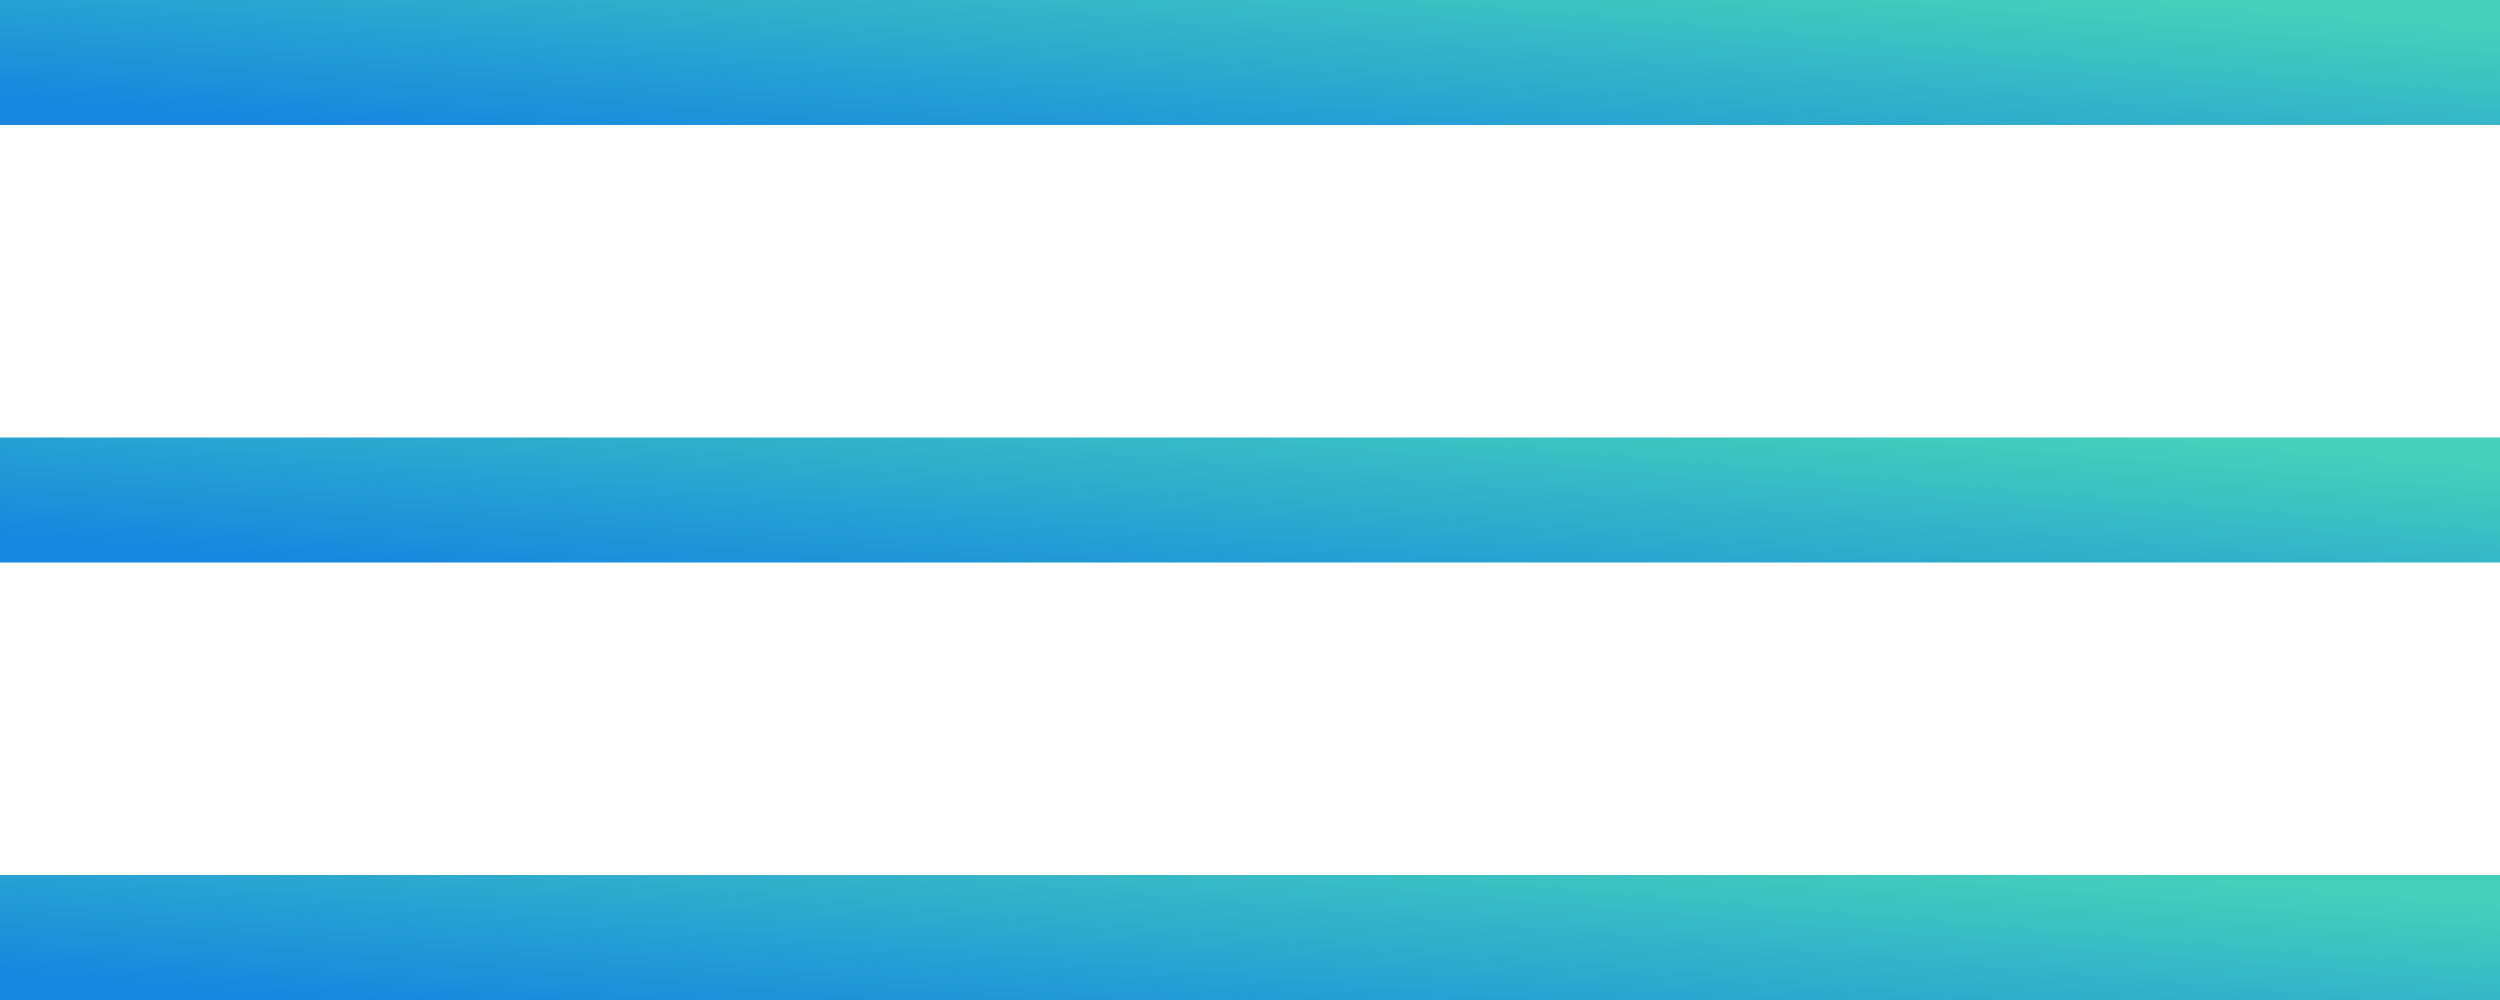
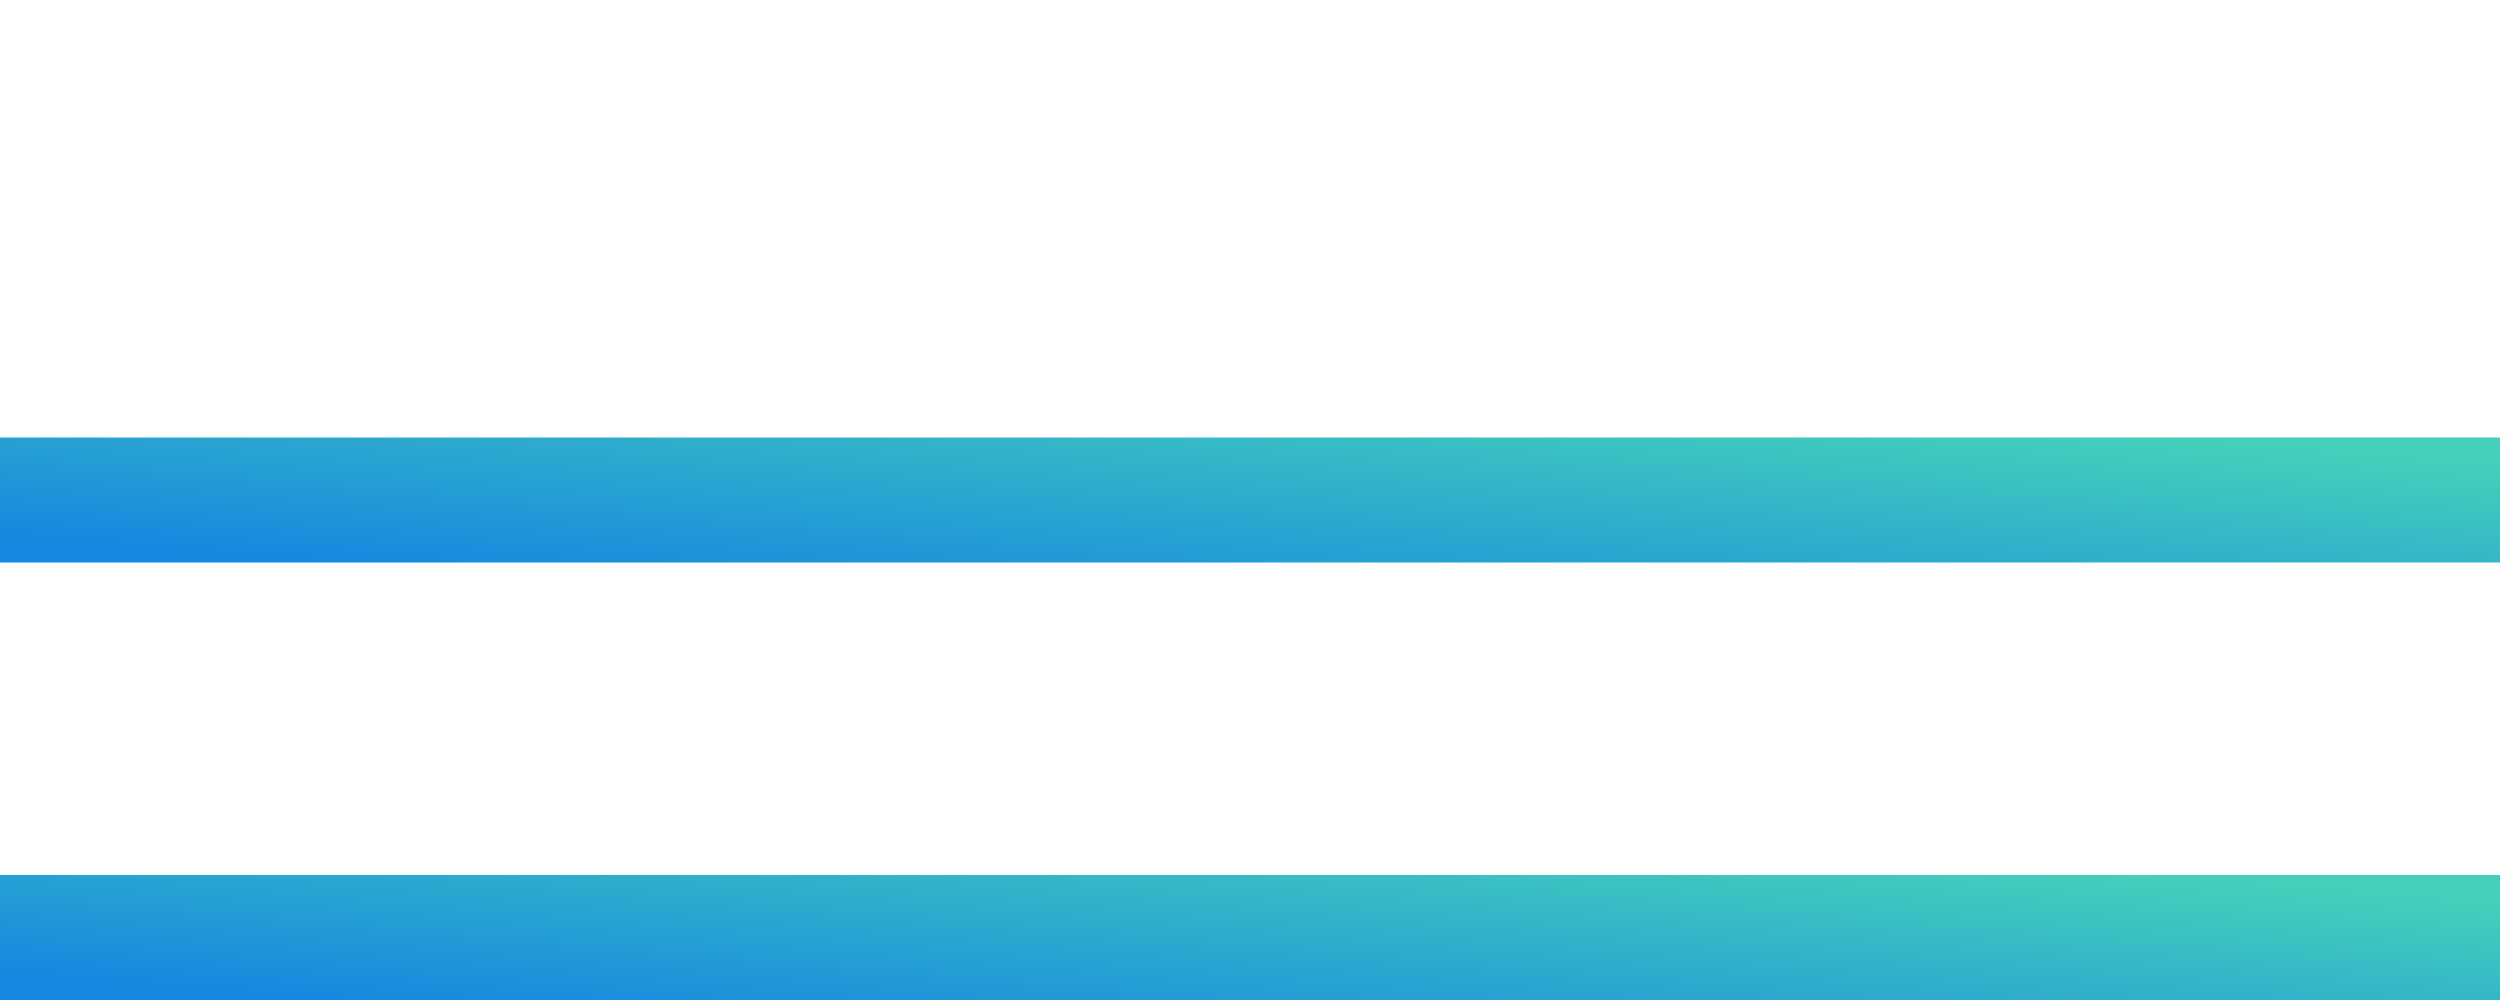
<svg xmlns="http://www.w3.org/2000/svg" width="40" height="16" viewBox="0 0 40 16" fill="none">
-   <rect width="40" height="2" fill="url(#paint0_linear)" />
  <rect y="7" width="40" height="2" fill="url(#paint1_linear)" />
  <rect y="14" width="40" height="2" fill="url(#paint2_linear)" />
  <defs>
    <linearGradient id="paint0_linear" x1="-7.12166e-08" y1="1.6" x2="0.384" y2="-2.895" gradientUnits="userSpaceOnUse">
      <stop stop-color="#1787E0" />
      <stop offset="1" stop-color="#44CFBB" />
    </linearGradient>
    <linearGradient id="paint1_linear" x1="-7.12166e-08" y1="8.6" x2="0.384" y2="4.105" gradientUnits="userSpaceOnUse">
      <stop stop-color="#1787E0" />
      <stop offset="1" stop-color="#44CFBB" />
    </linearGradient>
    <linearGradient id="paint2_linear" x1="-7.12166e-08" y1="15.6" x2="0.384" y2="11.105" gradientUnits="userSpaceOnUse">
      <stop stop-color="#1787E0" />
      <stop offset="1" stop-color="#44CFBB" />
    </linearGradient>
  </defs>
</svg>